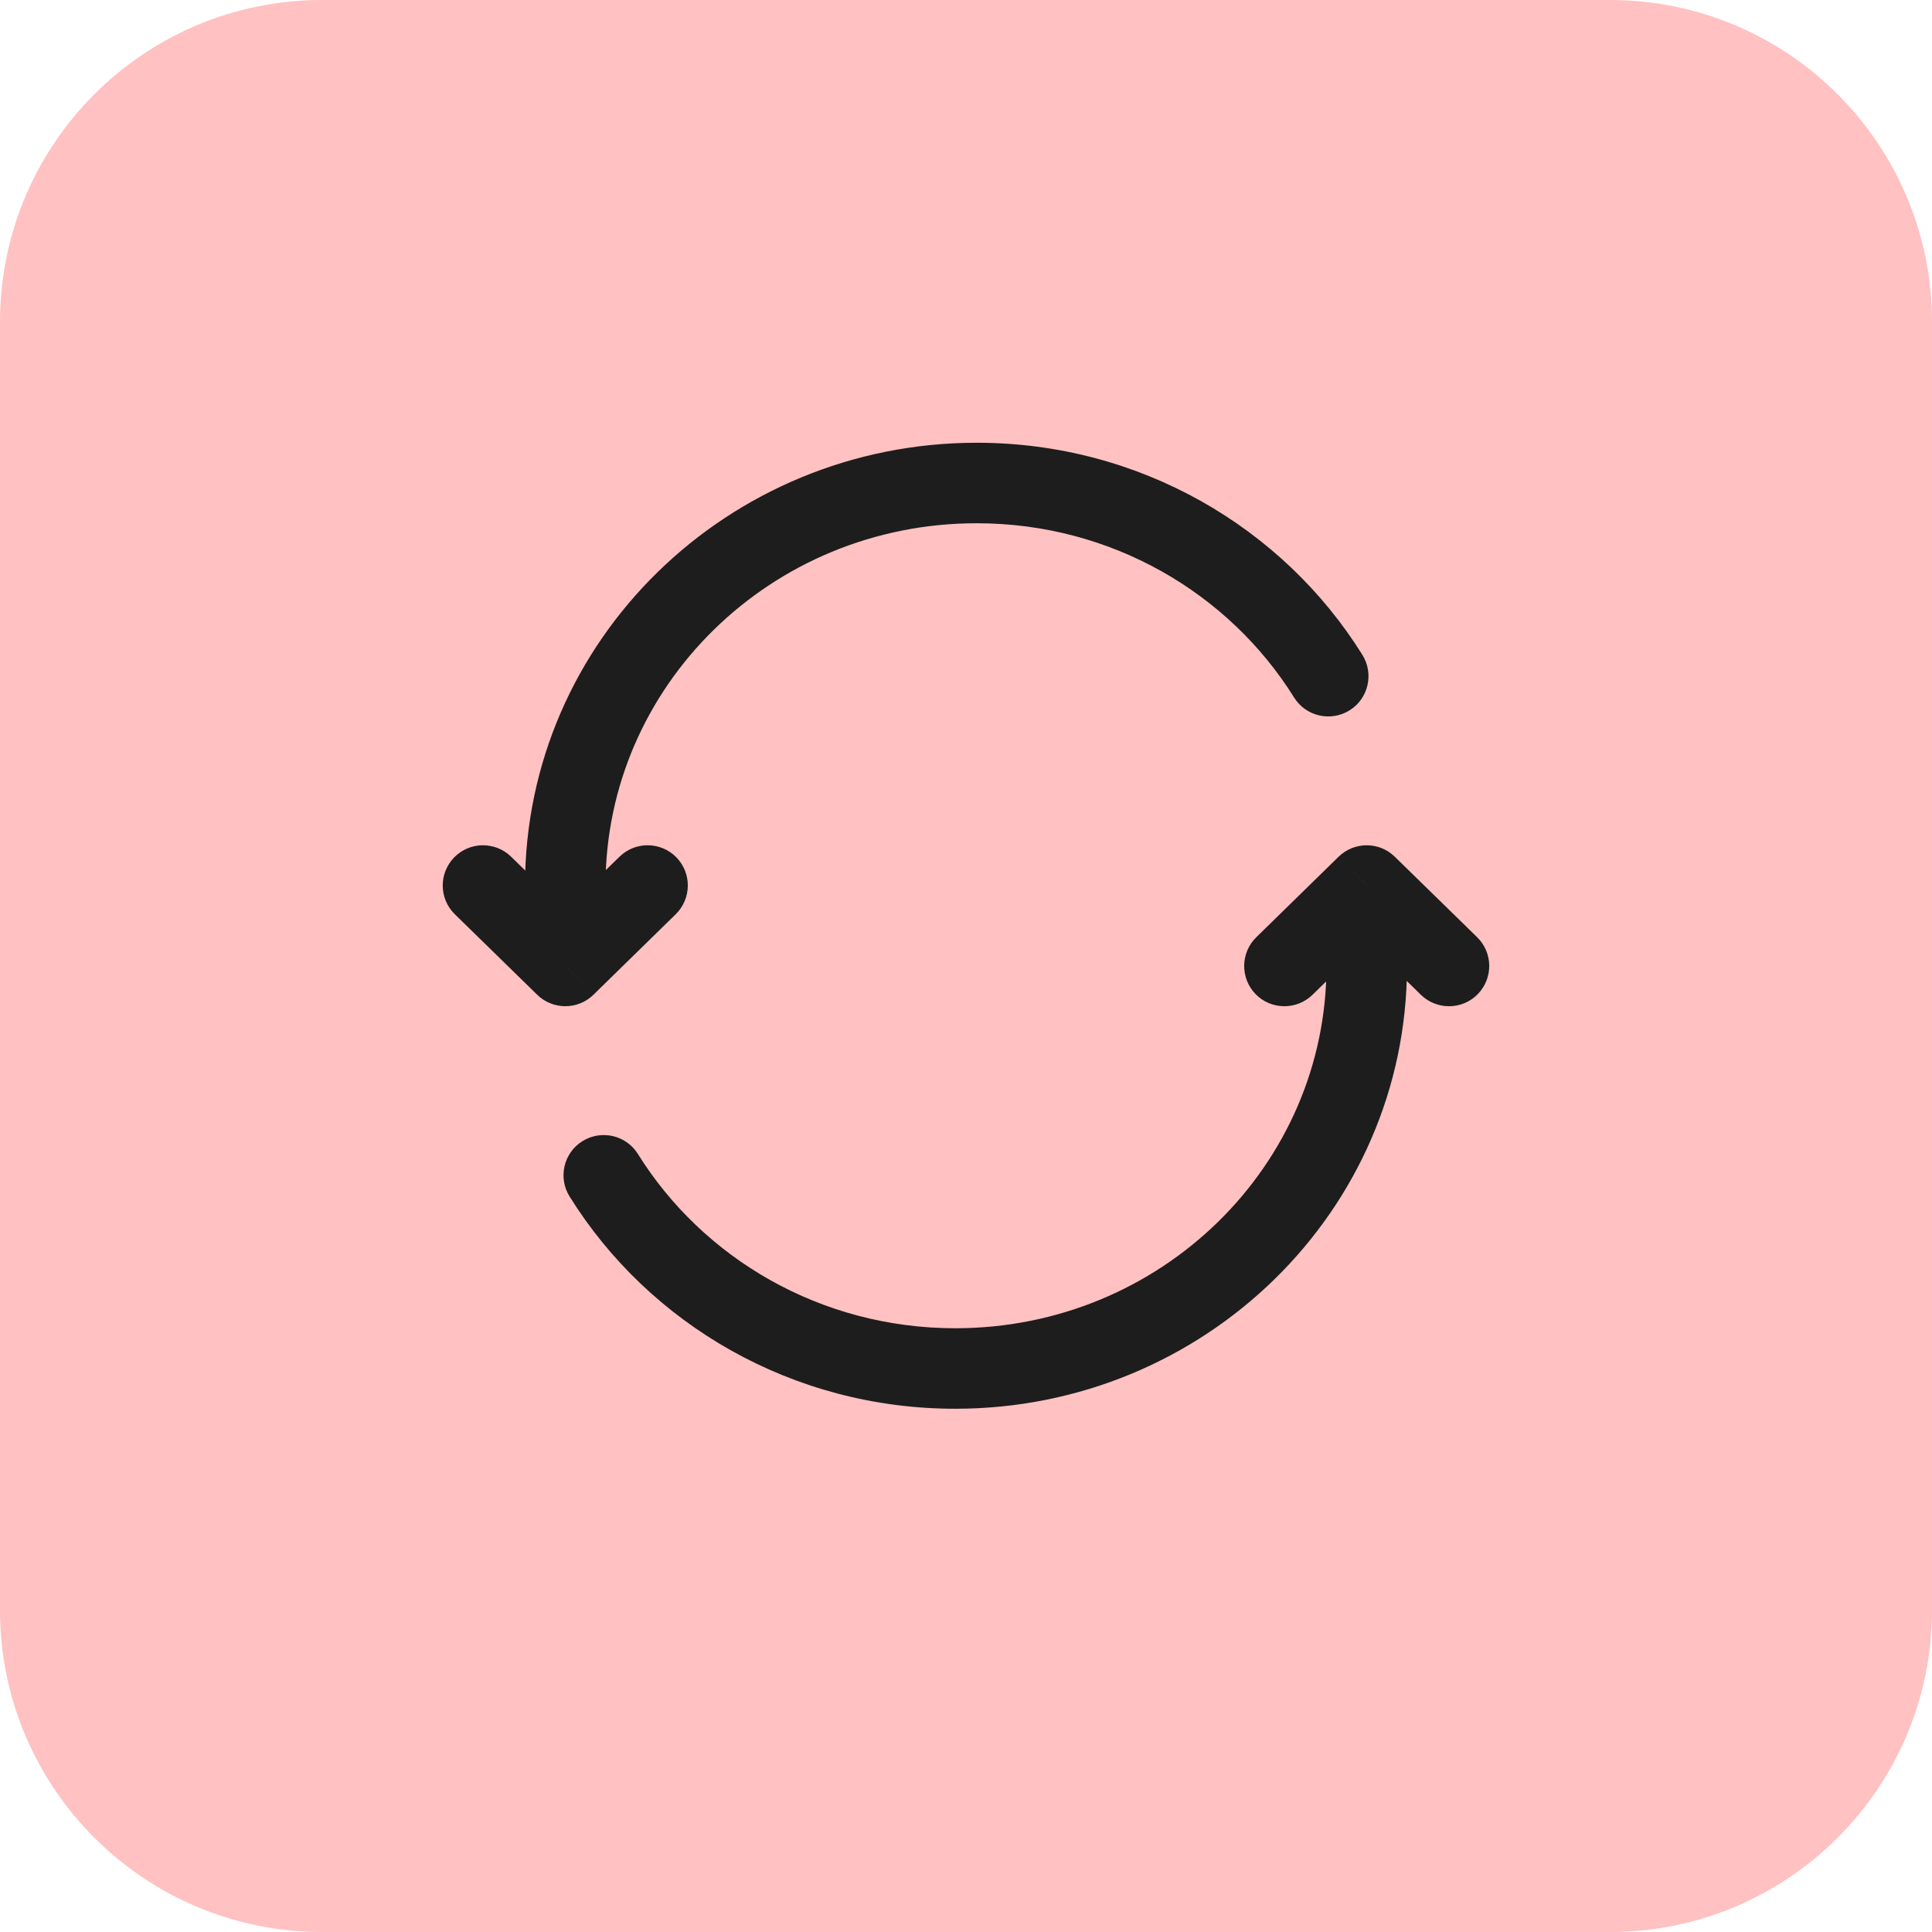
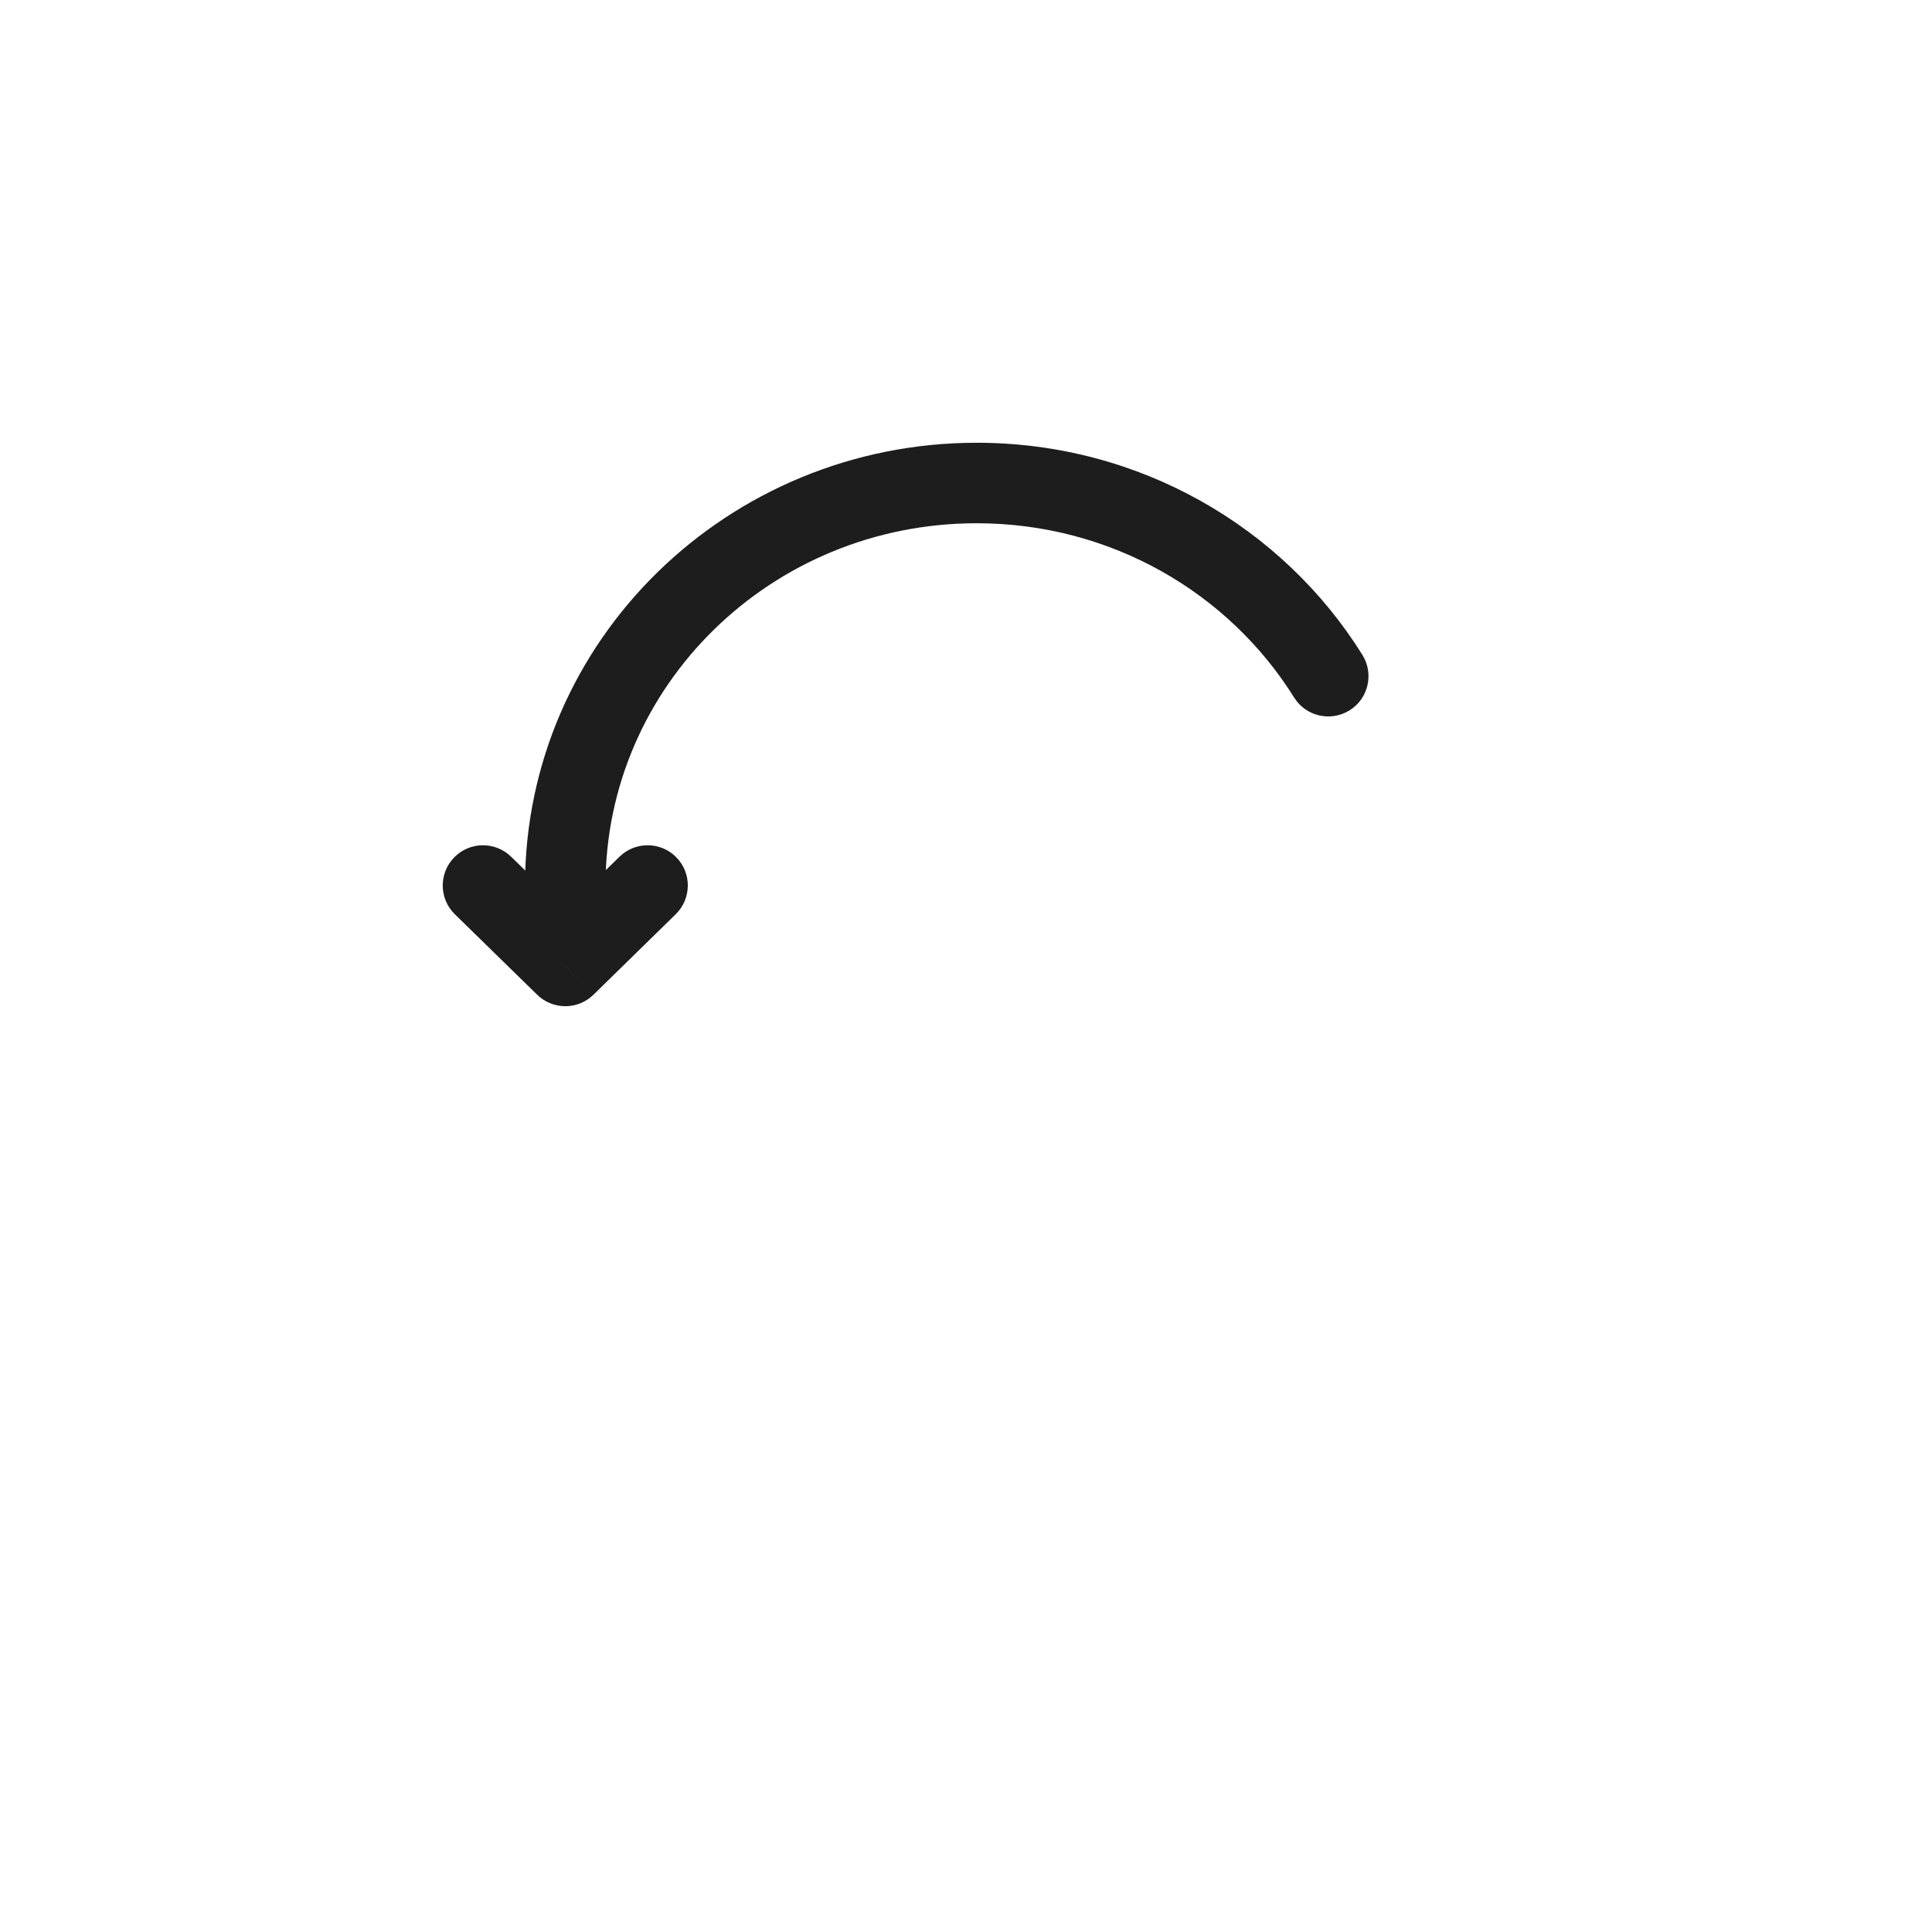
<svg xmlns="http://www.w3.org/2000/svg" width="24" height="24" viewBox="0 0 24 24" fill="none">
-   <path d="M0 4C0 1.791 1.791 0 4 0H20C22.209 0 24 1.791 24 4V20C24 22.209 22.209 24 20 24H4C1.791 24 0 22.209 0 20V4Z" fill="#FFC1C1" />
  <path d="M7.022 11H6.522H7.022ZM7.022 12L6.673 12.357C6.867 12.547 7.178 12.547 7.372 12.357L7.022 12ZM8.394 11.357C8.591 11.164 8.595 10.848 8.402 10.65C8.209 10.453 7.892 10.45 7.695 10.643L8.394 11.357ZM6.35 10.643C6.152 10.45 5.836 10.453 5.643 10.65C5.449 10.848 5.453 11.164 5.65 11.357L6.35 10.643ZM16.076 8.665C16.222 8.899 16.53 8.97 16.765 8.824C16.999 8.678 17.07 8.37 16.924 8.135L16.076 8.665ZM12.133 5.5C9.045 5.5 6.522 7.952 6.522 11H7.522C7.522 8.525 9.576 6.5 12.133 6.5V5.5ZM6.522 11L6.522 12L7.522 12L7.522 11H6.522ZM7.372 12.357L8.394 11.357L7.695 10.643L6.673 11.643L7.372 12.357ZM7.372 11.643L6.35 10.643L5.65 11.357L6.673 12.357L7.372 11.643ZM16.924 8.135C15.938 6.553 14.159 5.5 12.133 5.5V6.5C13.806 6.5 15.268 7.369 16.076 8.665L16.924 8.135Z" fill="#1D1D1D" />
-   <path d="M16.978 11L17.327 10.643C17.133 10.453 16.823 10.453 16.628 10.643L16.978 11ZM15.606 11.643C15.409 11.836 15.405 12.152 15.598 12.35C15.791 12.547 16.108 12.55 16.305 12.357L15.606 11.643ZM17.65 12.357C17.848 12.55 18.164 12.547 18.357 12.35C18.55 12.152 18.547 11.836 18.35 11.643L17.65 12.357ZM7.924 14.335C7.778 14.101 7.47 14.03 7.235 14.176C7.001 14.322 6.93 14.63 7.076 14.864L7.924 14.335ZM11.867 17.5C14.955 17.5 17.478 15.048 17.478 12H16.478C16.478 14.475 14.424 16.5 11.867 16.5V17.5ZM17.478 12V11H16.478V12H17.478ZM16.628 10.643L15.606 11.643L16.305 12.357L17.327 11.357L16.628 10.643ZM16.628 11.357L17.65 12.357L18.35 11.643L17.327 10.643L16.628 11.357ZM7.076 14.864C8.062 16.447 9.841 17.5 11.867 17.5V16.5C10.194 16.5 8.732 15.631 7.924 14.335L7.076 14.864Z" fill="#1D1D1D" />
</svg>